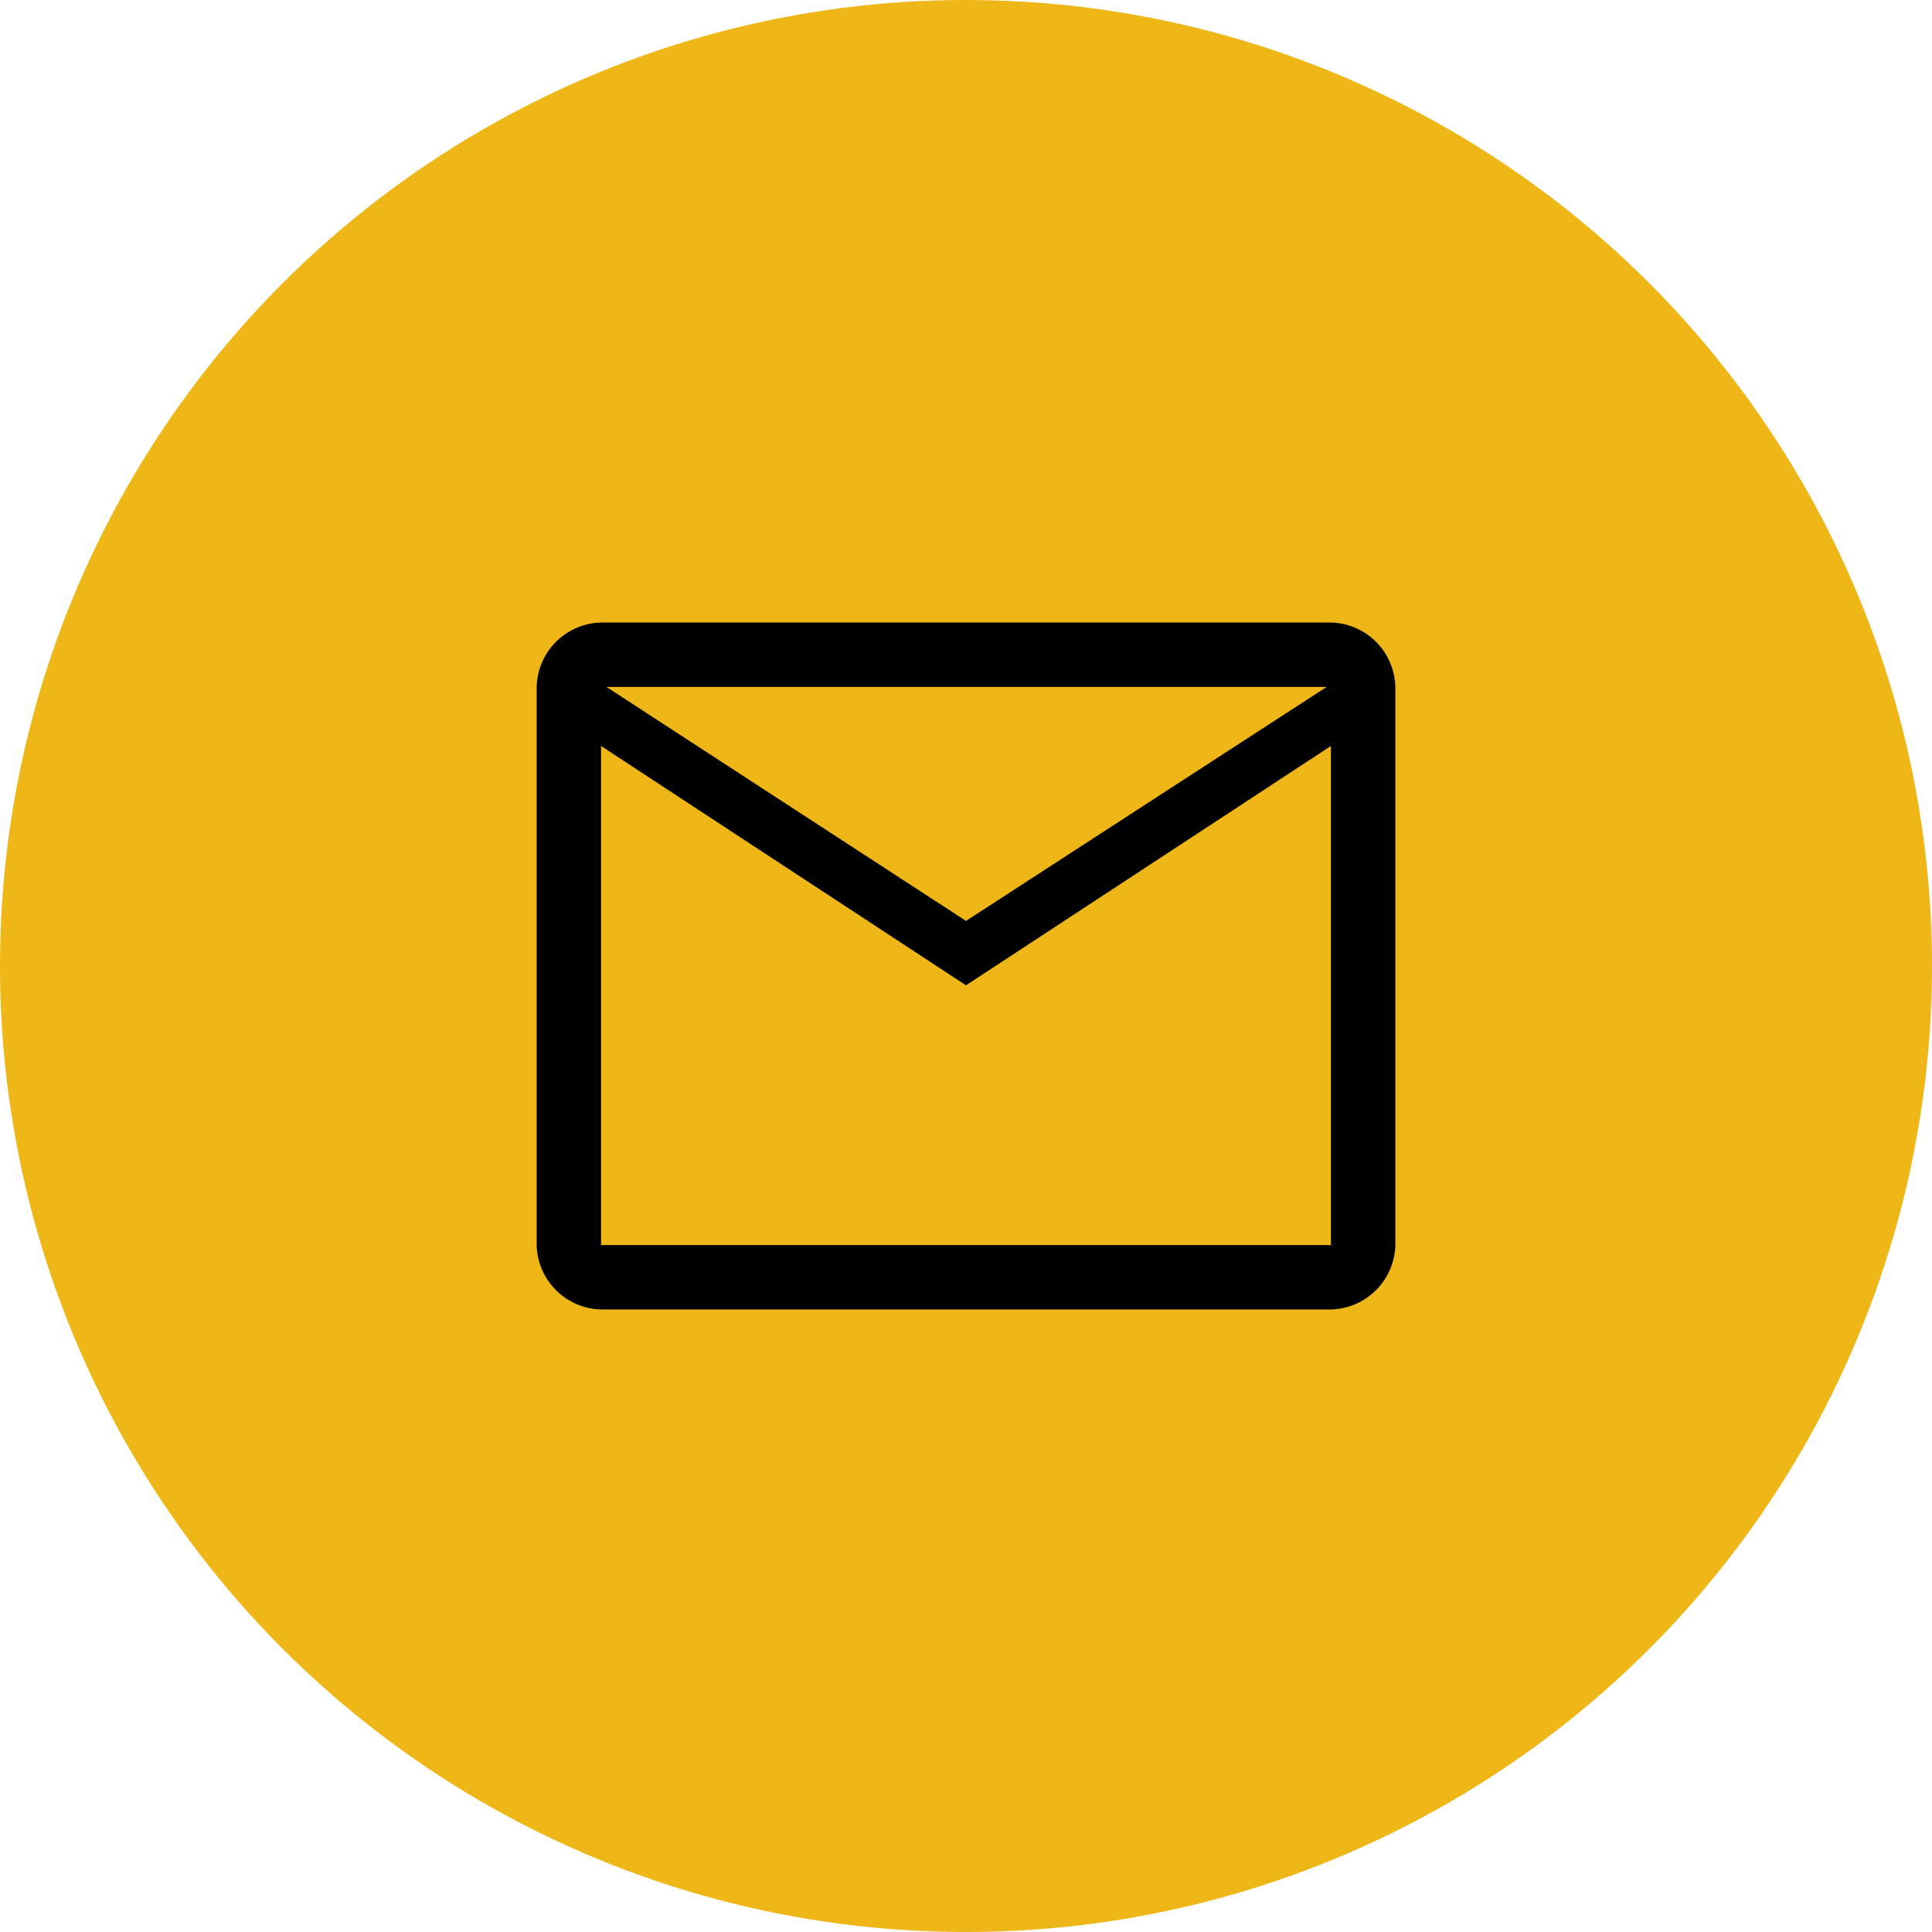
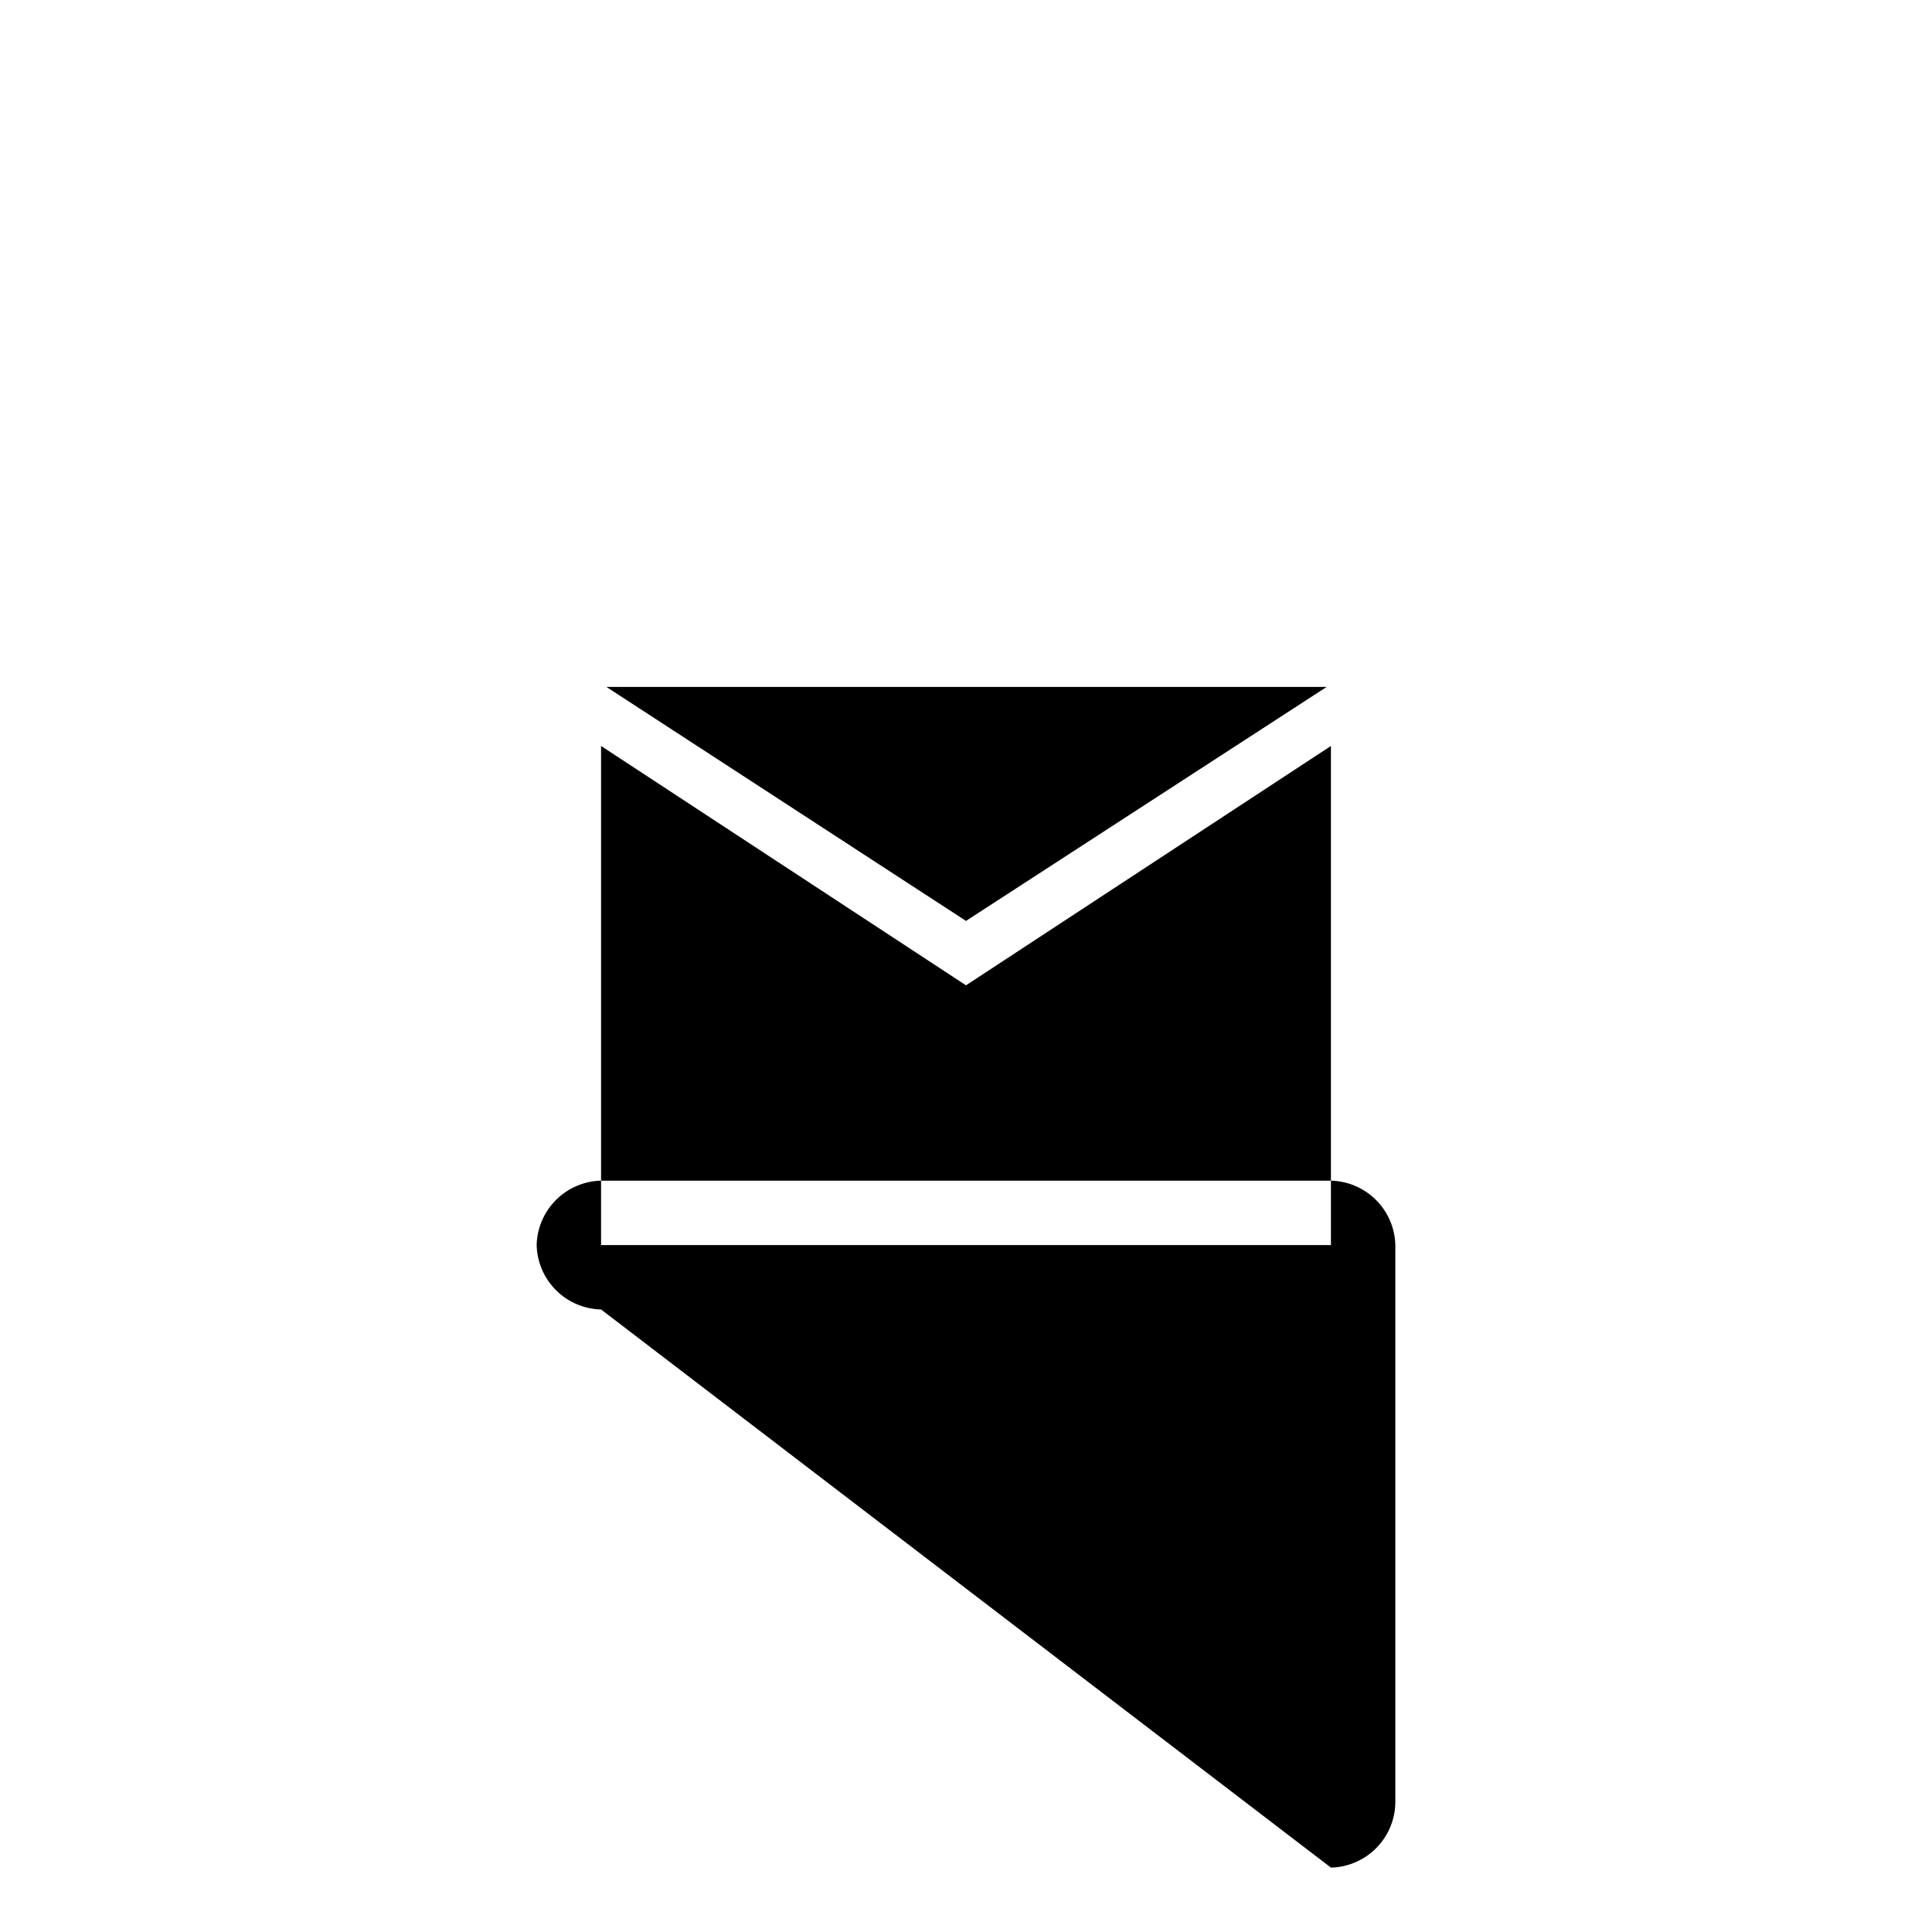
<svg xmlns="http://www.w3.org/2000/svg" height="36" viewBox="0 0 36 36" width="36">
-   <circle cx="18" cy="18" fill="#EEB717" r="18" />
-   <path d="m5.2 20.8a1.23 1.23 0 0 1 -1.2-1.2v-10.4a1.23 1.23 0 0 1 1.2-1.2h13.6a1.23 1.23 0 0 1 1.2 1.2v10.4a1.23 1.23 0 0 1 -1.2 1.2zm6.8-6.04-6.8-4.46v9.3h13.6v-9.3zm0-1.2 6.72-4.36h-13.42z" fill="#000000" transform="translate(6 3.6)" />
+   <path d="m5.2 20.8a1.23 1.23 0 0 1 -1.2-1.2a1.23 1.23 0 0 1 1.2-1.2h13.6a1.23 1.23 0 0 1 1.2 1.2v10.4a1.23 1.23 0 0 1 -1.2 1.2zm6.8-6.04-6.8-4.46v9.3h13.6v-9.3zm0-1.2 6.72-4.36h-13.42z" fill="#000000" transform="translate(6 3.6)" />
</svg>